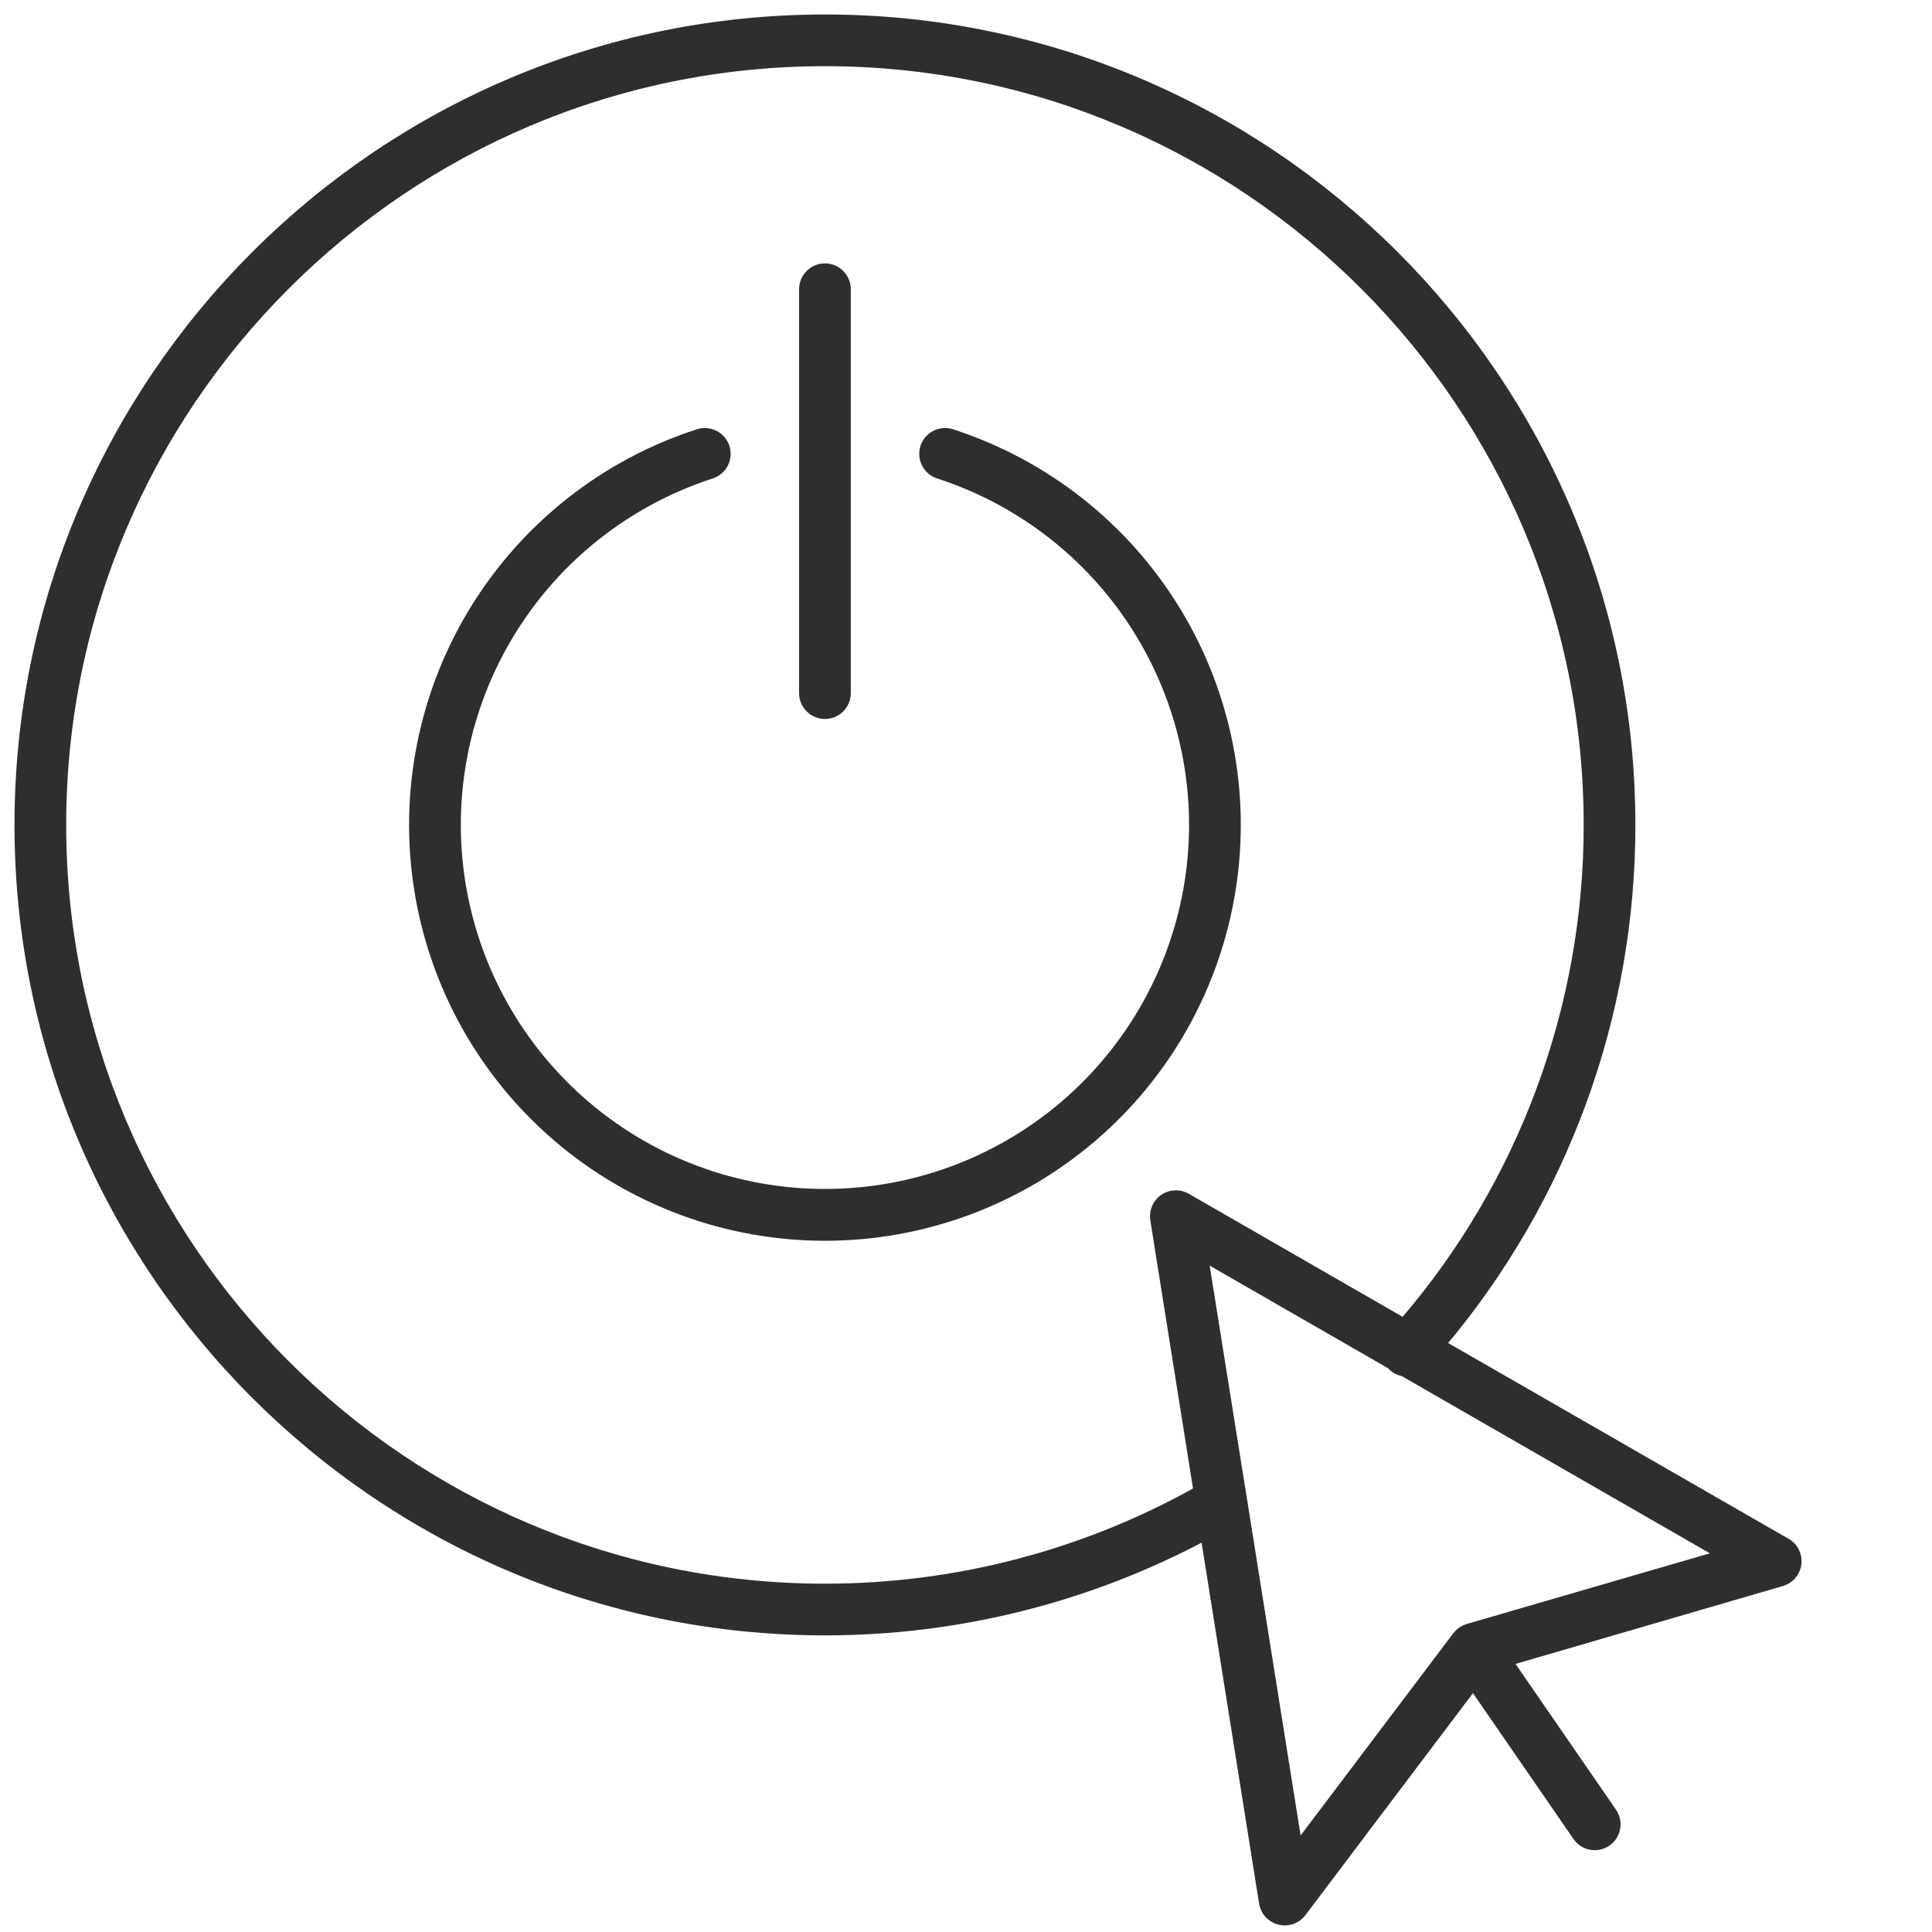
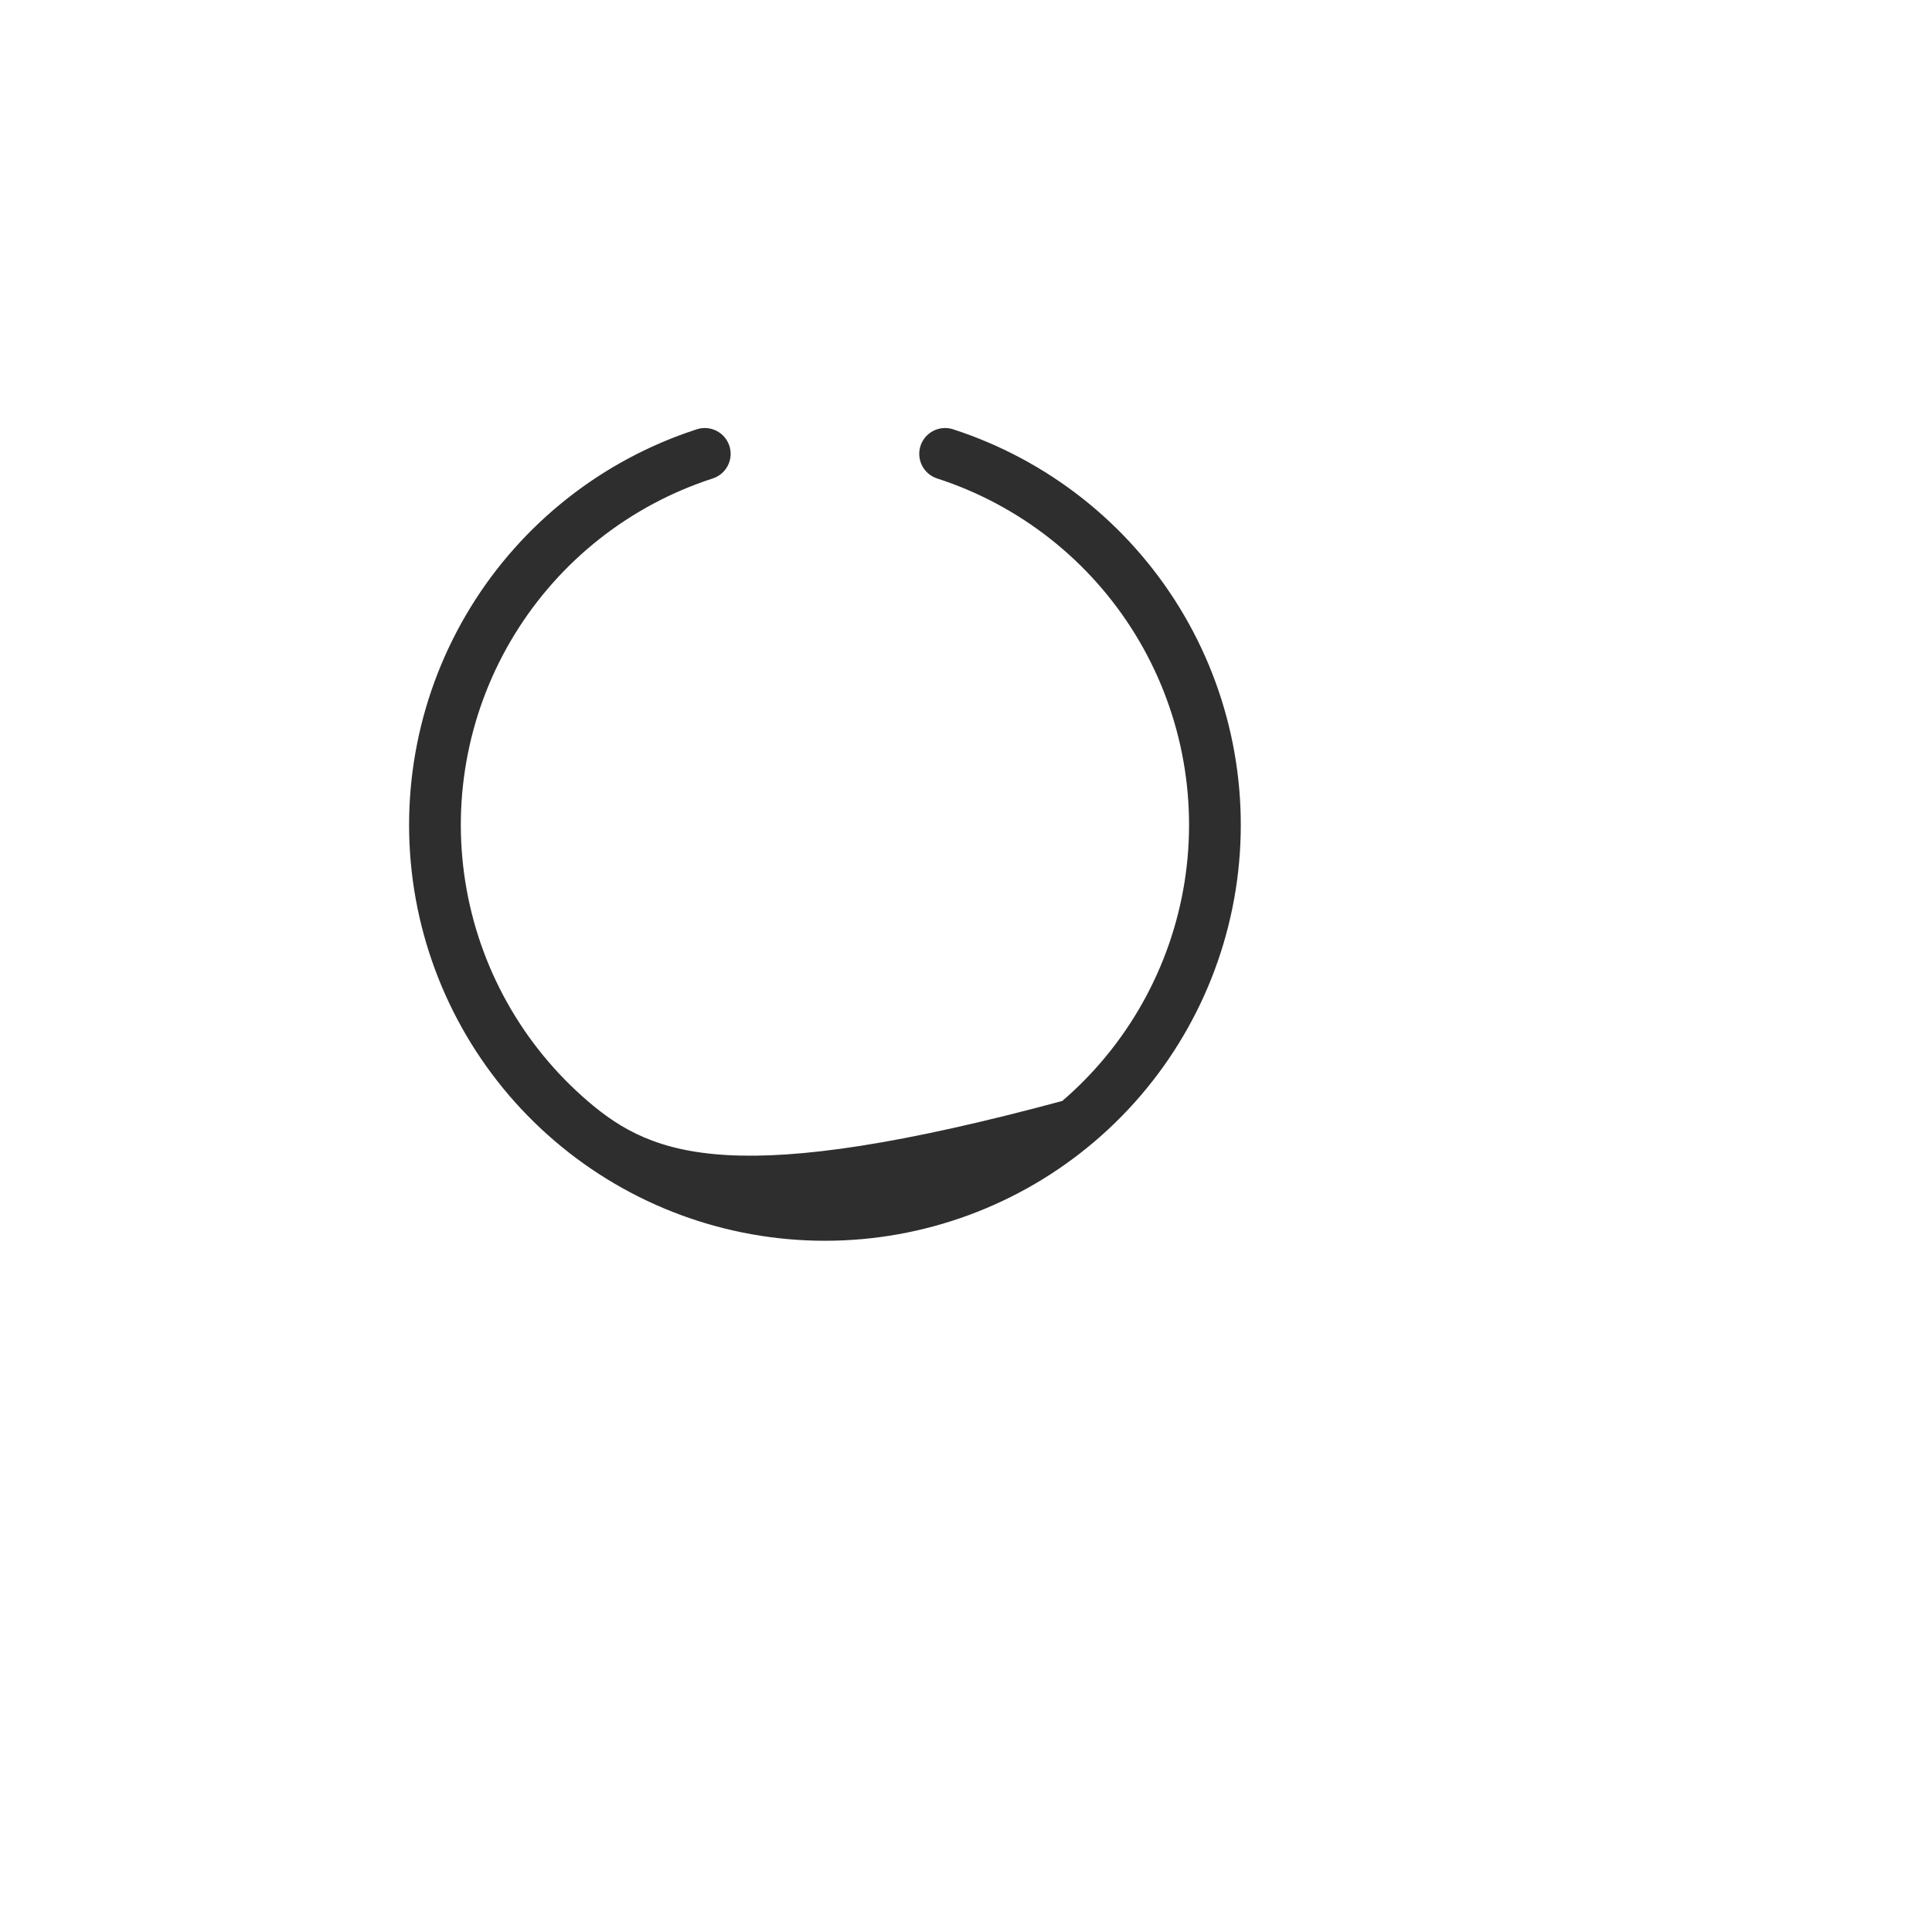
<svg xmlns="http://www.w3.org/2000/svg" width="100" height="100" viewBox="0 0 100 100" fill="none">
-   <path d="M92.448 79.863L74.574 69.583C80.925 62.066 84.405 52.541 84.397 42.7C84.397 19.706 65.692 1 42.7 1C19.708 1 1 19.706 1 42.7C1 65.694 19.706 84.397 42.7 84.397C49.568 84.4 56.331 82.705 62.386 79.464L65.418 98.492C65.451 98.703 65.546 98.899 65.69 99.056C65.835 99.214 66.022 99.325 66.229 99.377C66.315 99.398 66.403 99.409 66.492 99.409C66.66 99.41 66.826 99.373 66.977 99.299C67.128 99.225 67.26 99.118 67.363 98.984L76.249 87.21L81.65 95.044C81.75 95.19 81.883 95.309 82.04 95.391C82.196 95.474 82.37 95.516 82.546 95.516C82.744 95.515 82.937 95.461 83.106 95.359C83.275 95.257 83.413 95.11 83.505 94.936C83.597 94.761 83.64 94.565 83.629 94.368C83.618 94.171 83.553 93.98 83.442 93.817L78.041 85.981L92.216 81.852C92.421 81.792 92.604 81.673 92.742 81.51C92.88 81.348 92.967 81.148 92.992 80.936C93.018 80.724 92.98 80.509 92.885 80.319C92.789 80.128 92.639 79.969 92.454 79.863H92.448ZM42.7 82.221C20.905 82.221 3.176 64.492 3.176 42.7C3.176 20.907 20.905 3.176 42.7 3.176C64.494 3.176 82.221 20.907 82.221 42.7C82.229 52.162 78.834 61.312 72.655 68.479L61.403 62.004C61.225 61.902 61.022 61.852 60.816 61.861C60.611 61.869 60.413 61.935 60.243 62.052C60.074 62.169 59.942 62.331 59.861 62.519C59.78 62.708 59.754 62.916 59.786 63.119L62.025 77.177C56.122 80.487 49.468 82.224 42.7 82.221ZM75.986 84.298L75.914 84.325L75.848 84.351C75.726 84.405 75.616 84.481 75.521 84.576C75.504 84.593 75.492 84.61 75.477 84.627C75.457 84.646 75.438 84.666 75.421 84.688L67.165 95.624L64.299 77.634C64.297 77.613 64.293 77.592 64.288 77.572L62.282 65.029L72.008 70.624C72.037 70.659 72.068 70.694 72.101 70.725C72.253 70.862 72.44 70.952 72.64 70.987L89.138 80.476L75.986 84.298Z" fill="#2E2E2E" stroke="#2E2E2E" stroke-width="0.5" />
-   <path d="M49.252 22.457C48.977 22.368 48.678 22.392 48.422 22.524C48.165 22.655 47.971 22.883 47.882 23.158C47.794 23.432 47.818 23.73 47.949 23.987C48.08 24.244 48.308 24.438 48.583 24.527C52.91 25.928 56.595 28.828 58.974 32.705C61.353 36.581 62.271 41.18 61.562 45.672C60.852 50.165 58.562 54.257 55.104 57.212C51.646 60.167 47.247 61.79 42.699 61.79C38.15 61.79 33.751 60.167 30.293 57.212C26.835 54.257 24.546 50.165 23.836 45.672C23.127 41.18 24.044 36.581 26.424 32.705C28.803 28.828 32.488 25.928 36.815 24.527C36.951 24.483 37.077 24.413 37.186 24.32C37.294 24.228 37.384 24.114 37.449 23.987C37.514 23.86 37.553 23.721 37.565 23.579C37.576 23.437 37.559 23.294 37.516 23.158C37.472 23.022 37.401 22.896 37.309 22.787C37.216 22.678 37.103 22.589 36.976 22.524C36.849 22.459 36.71 22.419 36.568 22.408C36.425 22.396 36.282 22.413 36.146 22.457C31.325 24.018 27.22 27.248 24.568 31.567C21.917 35.885 20.895 41.009 21.684 46.014C22.475 51.02 25.025 55.579 28.878 58.871C32.73 62.163 37.631 63.972 42.699 63.972C47.766 63.972 52.667 62.163 56.52 58.871C60.372 55.579 62.923 51.02 63.713 46.014C64.503 41.009 63.481 35.885 60.83 31.567C58.178 27.248 54.073 24.018 49.252 22.457Z" fill="#2E2E2E" stroke="#2E2E2E" stroke-width="0.5" />
-   <path d="M42.7 36.964C42.843 36.964 42.984 36.935 43.117 36.881C43.248 36.826 43.368 36.746 43.469 36.645C43.57 36.543 43.65 36.423 43.705 36.291C43.759 36.159 43.787 36.017 43.787 35.875V15.021C43.794 14.873 43.77 14.727 43.718 14.589C43.667 14.451 43.587 14.326 43.486 14.22C43.384 14.113 43.262 14.029 43.127 13.971C42.992 13.913 42.846 13.883 42.699 13.883C42.552 13.883 42.406 13.913 42.271 13.971C42.136 14.029 42.014 14.113 41.912 14.22C41.81 14.326 41.731 14.451 41.679 14.589C41.628 14.727 41.604 14.873 41.611 15.021V35.875C41.611 36.018 41.639 36.16 41.693 36.292C41.748 36.424 41.828 36.544 41.929 36.645C42.031 36.746 42.151 36.827 42.283 36.881C42.415 36.936 42.557 36.964 42.7 36.964Z" fill="#2E2E2E" stroke="#2E2E2E" stroke-width="0.5" />
+   <path d="M49.252 22.457C48.977 22.368 48.678 22.392 48.422 22.524C48.165 22.655 47.971 22.883 47.882 23.158C47.794 23.432 47.818 23.73 47.949 23.987C48.08 24.244 48.308 24.438 48.583 24.527C52.91 25.928 56.595 28.828 58.974 32.705C61.353 36.581 62.271 41.18 61.562 45.672C60.852 50.165 58.562 54.257 55.104 57.212C38.15 61.79 33.751 60.167 30.293 57.212C26.835 54.257 24.546 50.165 23.836 45.672C23.127 41.18 24.044 36.581 26.424 32.705C28.803 28.828 32.488 25.928 36.815 24.527C36.951 24.483 37.077 24.413 37.186 24.32C37.294 24.228 37.384 24.114 37.449 23.987C37.514 23.86 37.553 23.721 37.565 23.579C37.576 23.437 37.559 23.294 37.516 23.158C37.472 23.022 37.401 22.896 37.309 22.787C37.216 22.678 37.103 22.589 36.976 22.524C36.849 22.459 36.71 22.419 36.568 22.408C36.425 22.396 36.282 22.413 36.146 22.457C31.325 24.018 27.22 27.248 24.568 31.567C21.917 35.885 20.895 41.009 21.684 46.014C22.475 51.02 25.025 55.579 28.878 58.871C32.73 62.163 37.631 63.972 42.699 63.972C47.766 63.972 52.667 62.163 56.52 58.871C60.372 55.579 62.923 51.02 63.713 46.014C64.503 41.009 63.481 35.885 60.83 31.567C58.178 27.248 54.073 24.018 49.252 22.457Z" fill="#2E2E2E" stroke="#2E2E2E" stroke-width="0.5" />
</svg>